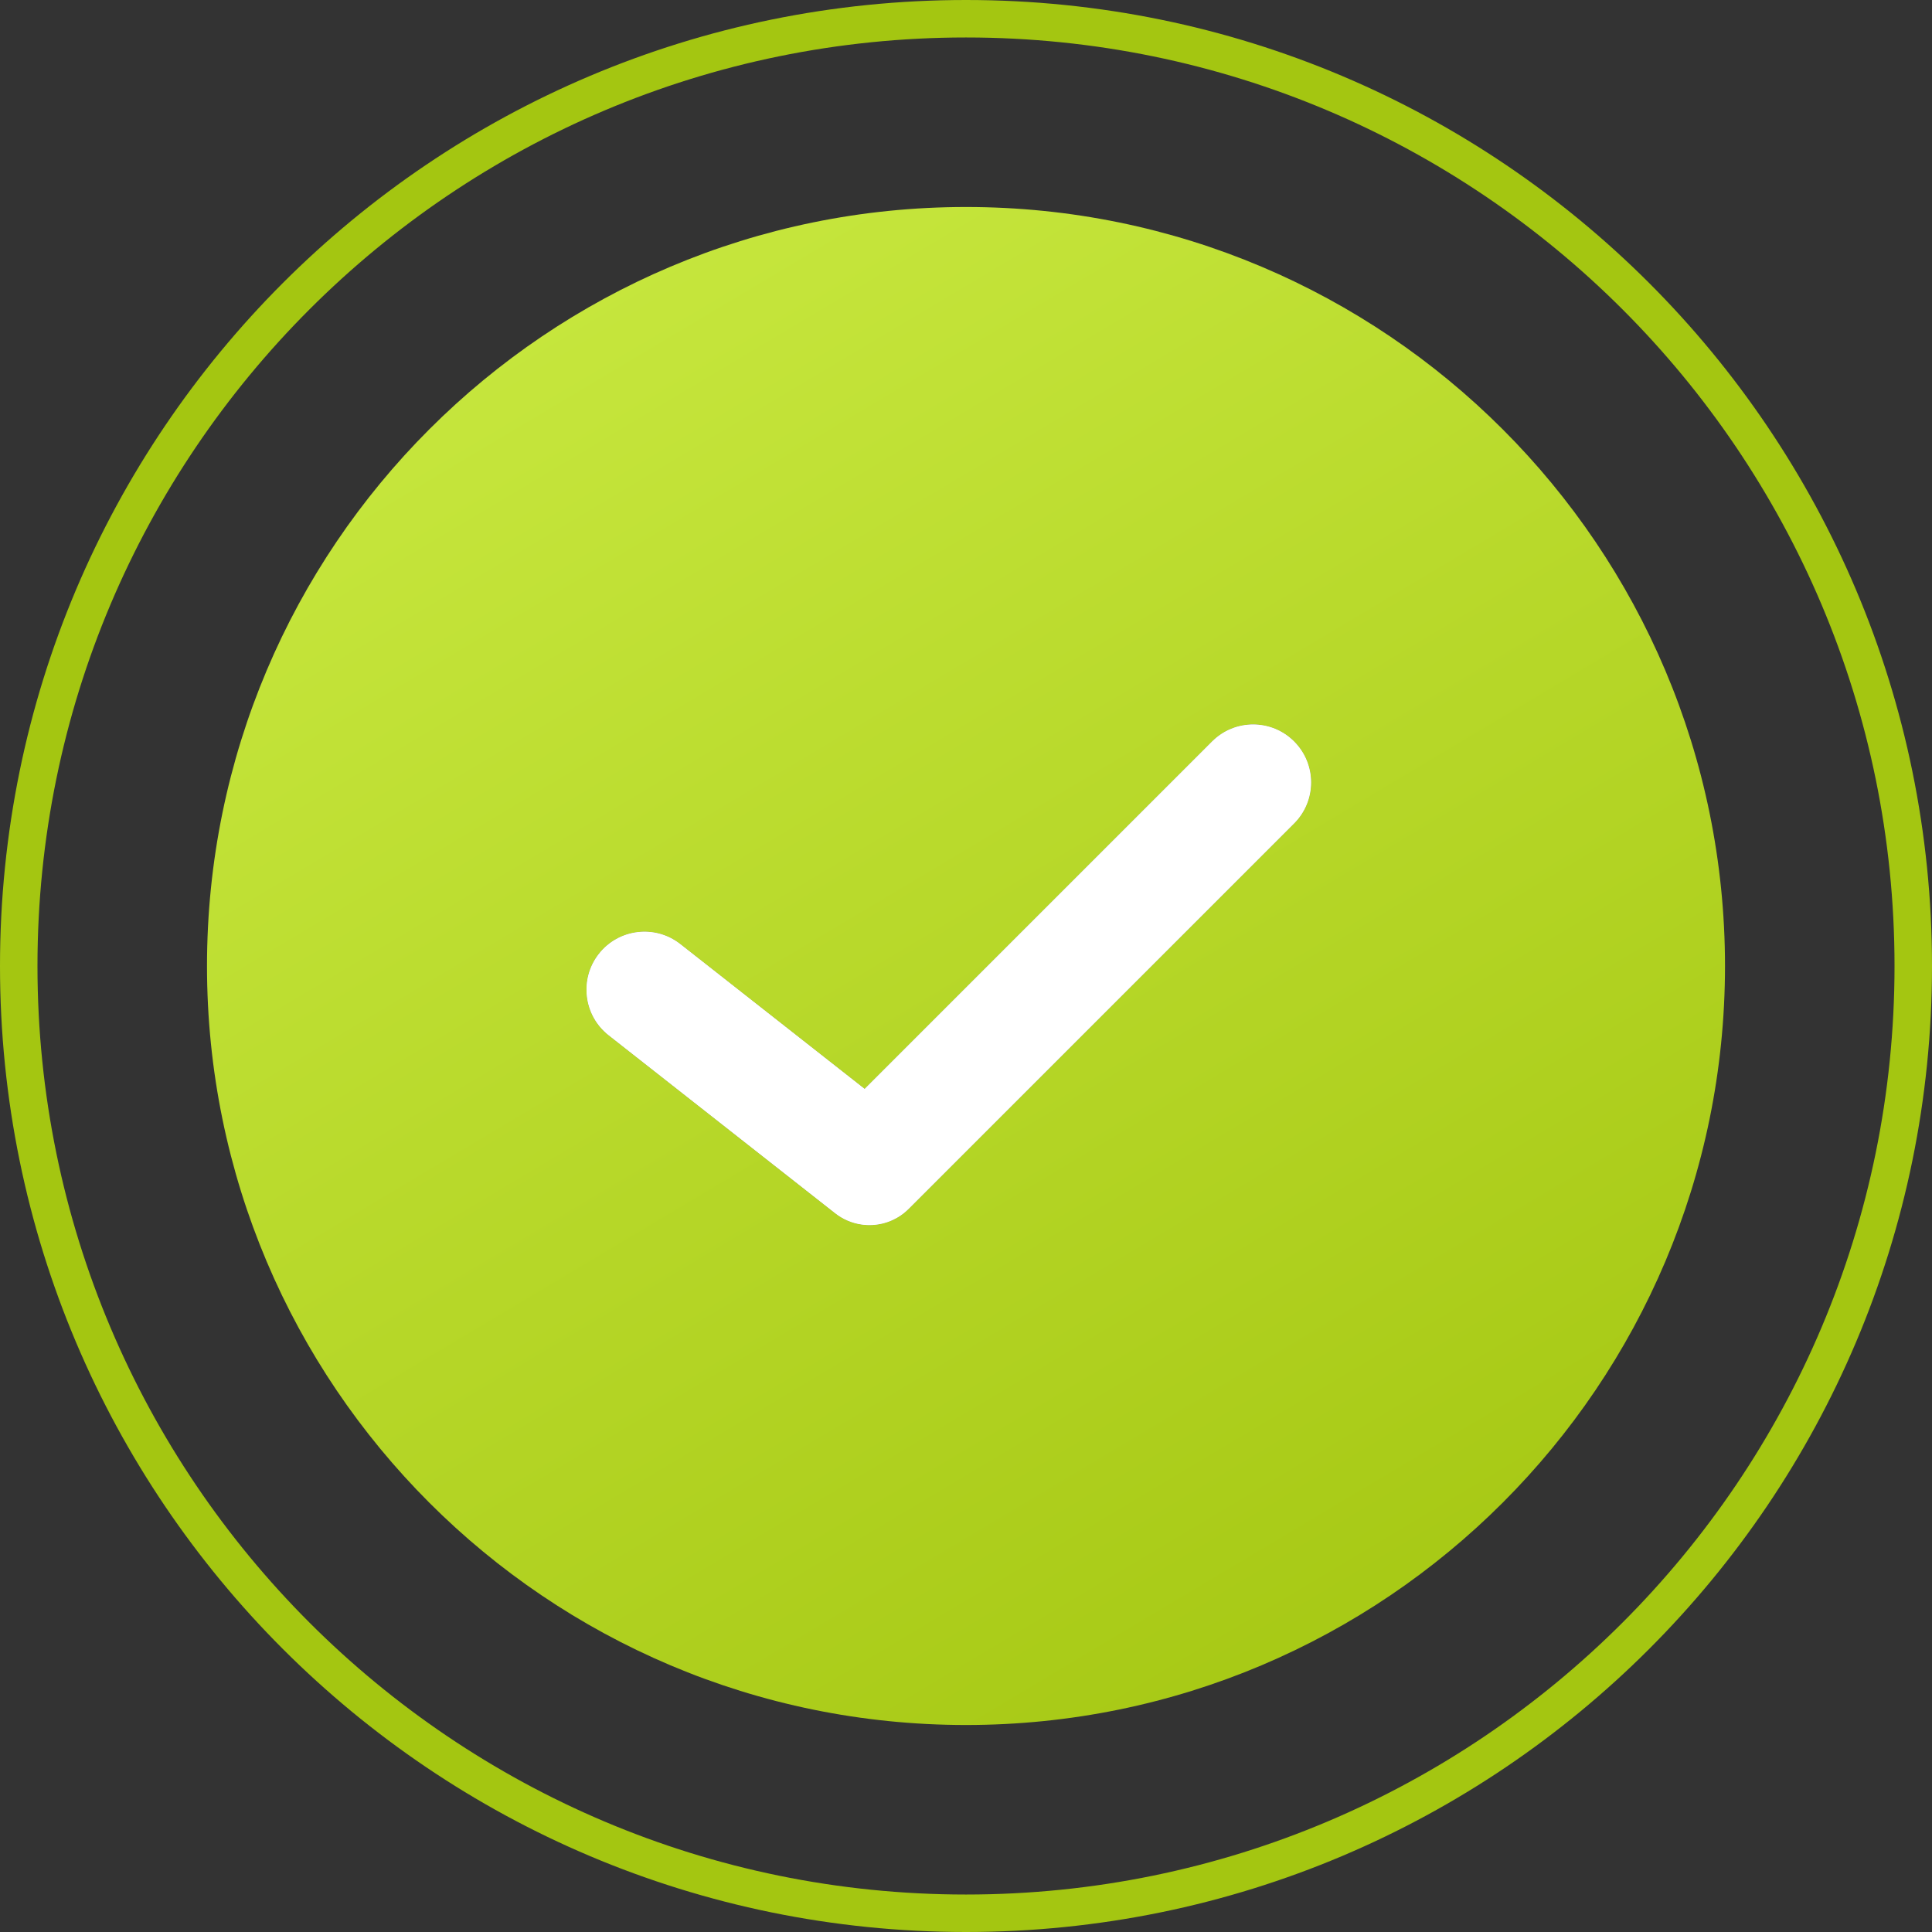
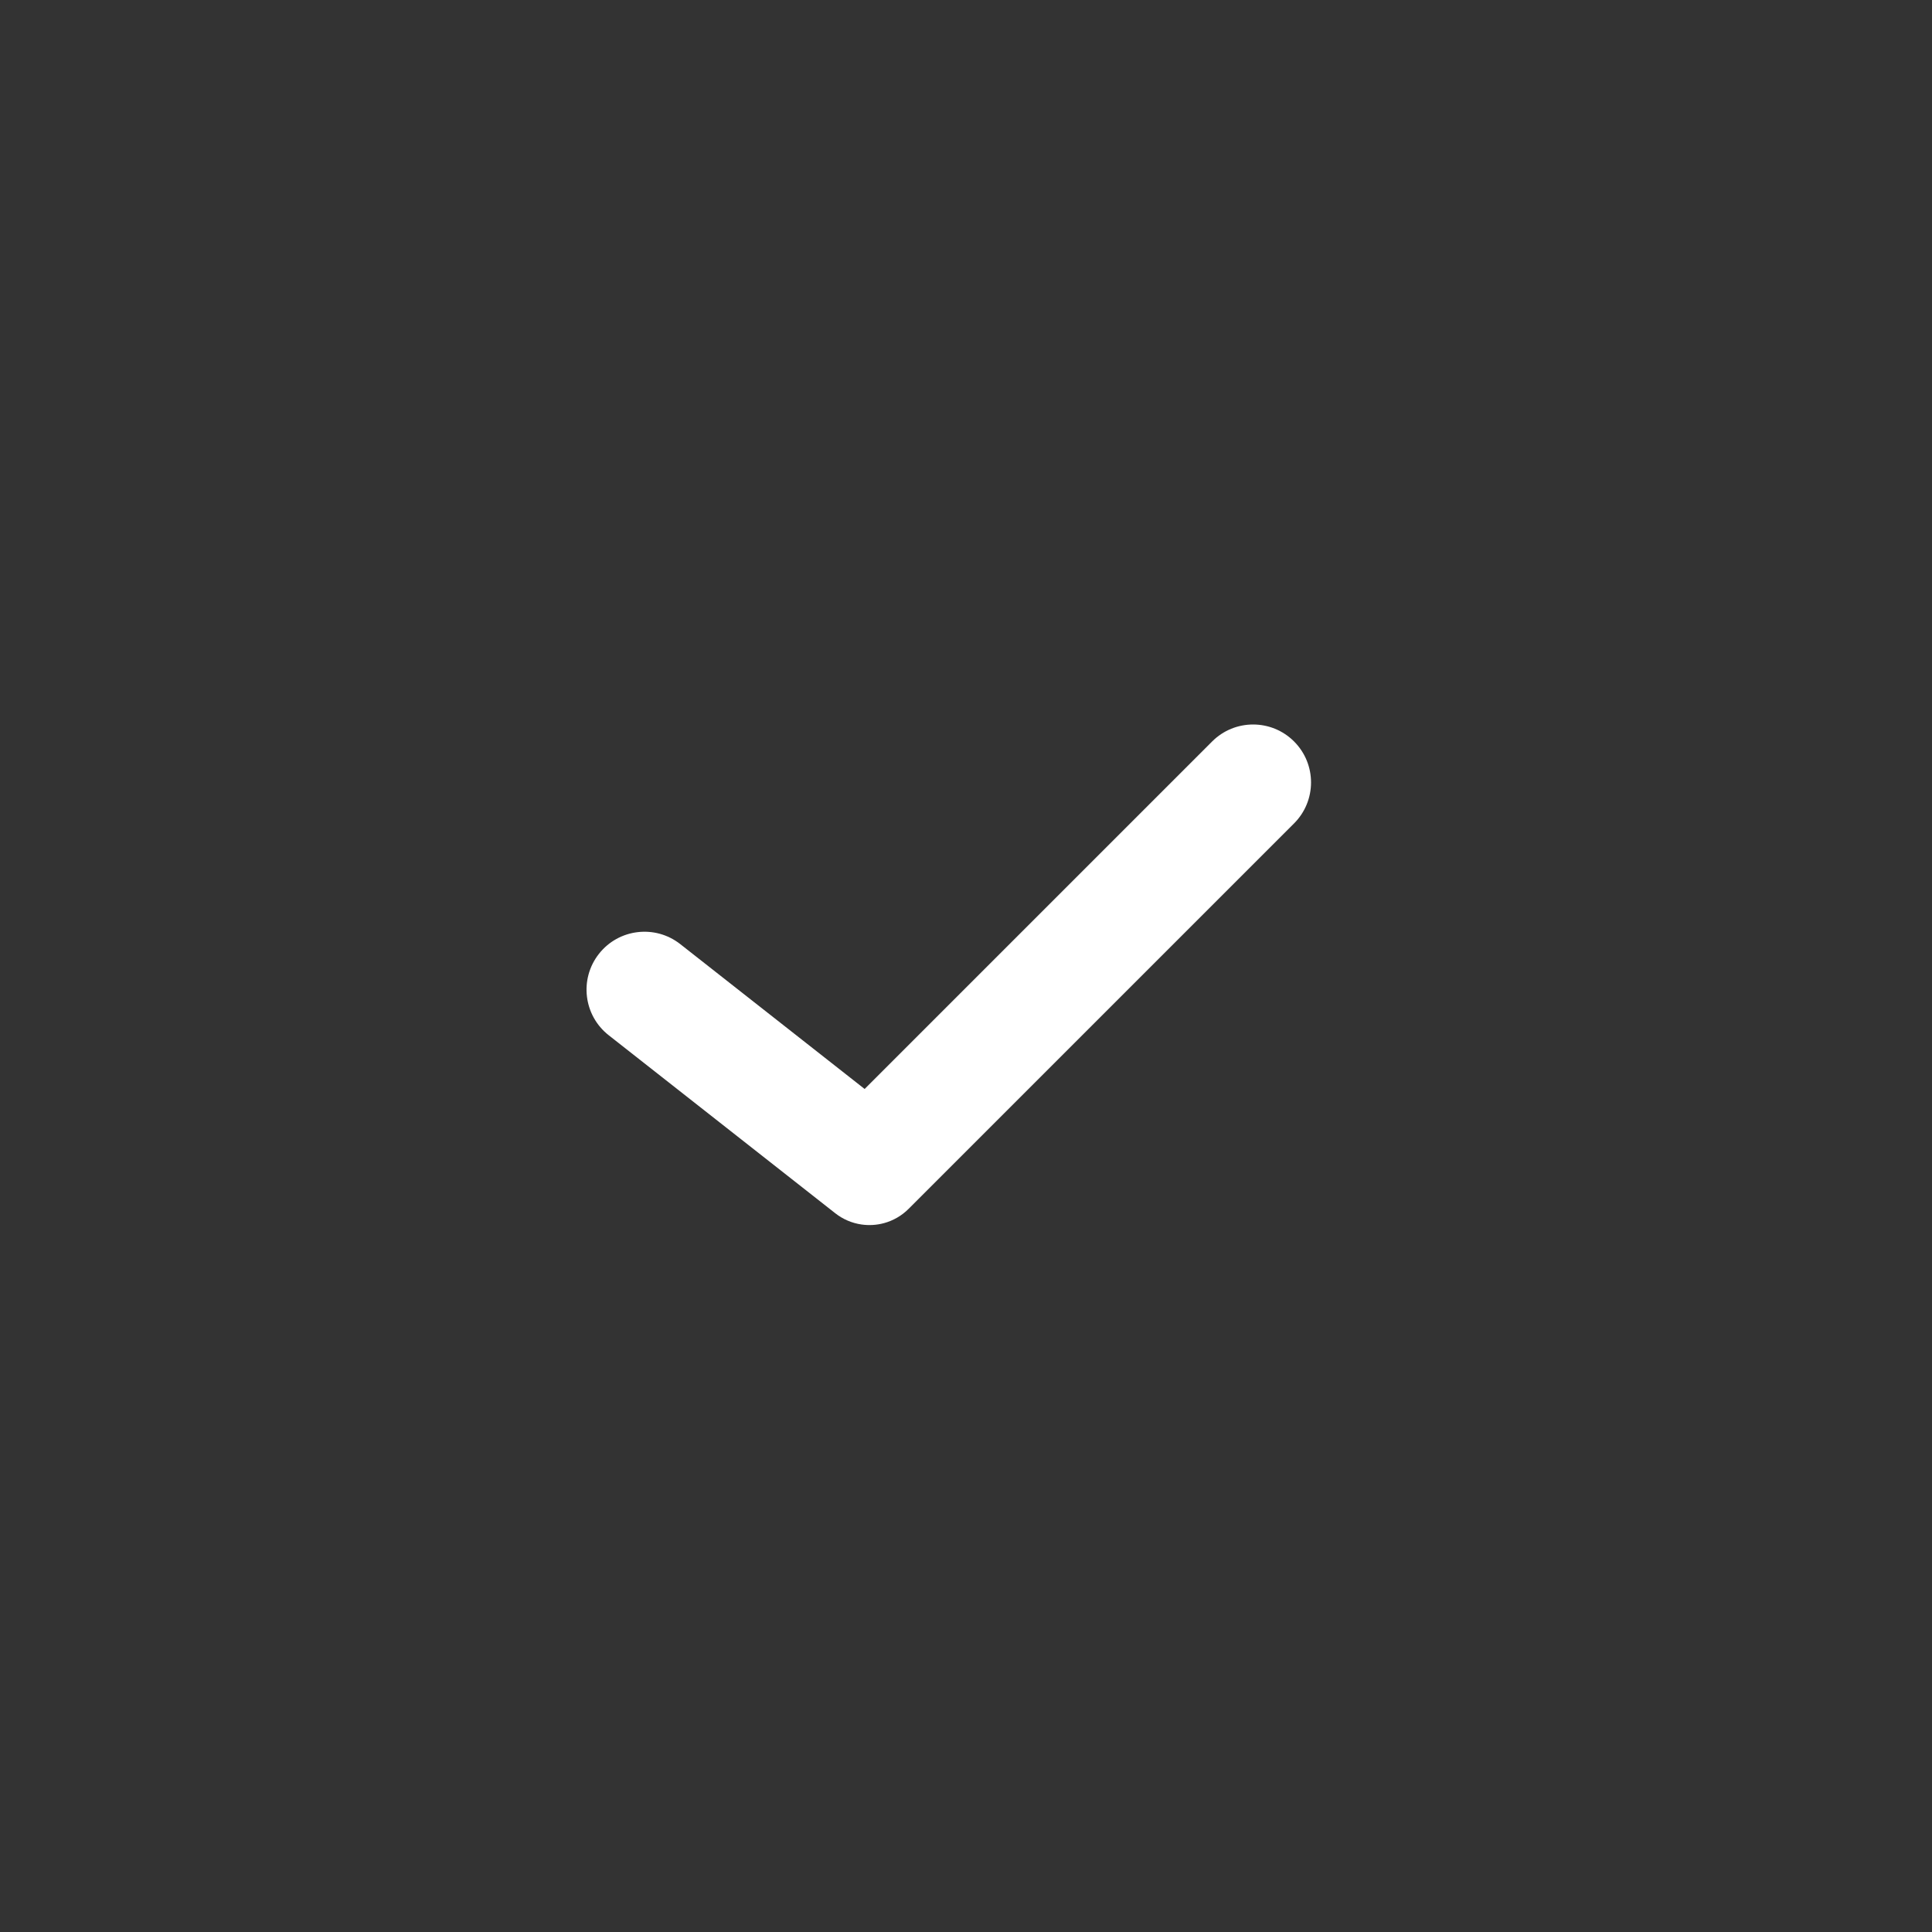
<svg xmlns="http://www.w3.org/2000/svg" width="224" height="224" viewBox="0 0 224 224" fill="none">
  <rect x="0" y="0" width="224" height="224" fill="#333333" stroke="none" />
-   <path fill-rule="evenodd" clip-rule="evenodd" d="M4.345 112C4.345 171.456 52.544 219.655 112 219.655C171.456 219.655 219.655 171.456 219.655 112C219.655 52.544 171.456 4.345 112 4.345C52.544 4.345 4.345 52.544 4.345 112ZM112 0C50.144 0 0 50.144 0 112C0 173.856 50.144 224 112 224C173.856 224 224 173.856 224 112C224 50.144 173.856 0 112 0Z" fill="#A4C611" />
-   <path fill-rule="evenodd" clip-rule="evenodd" d="M112 24C63.399 24 24 63.399 24 112C24 160.601 63.399 200 112 200C160.601 200 200 160.601 200 112C200 63.399 160.601 24 112 24ZM150.036 85.967C152.659 88.59 152.659 92.843 150.036 95.466L128.052 117.45L105.345 140.156C103.047 142.454 99.395 142.673 96.839 140.665L70.57 120.025C67.654 117.733 67.147 113.511 69.439 110.594C71.73 107.677 75.953 107.171 78.87 109.462L100.246 126.258L140.537 85.967C143.16 83.344 147.413 83.344 150.036 85.967Z" fill="url(#paint0_linear_7_3440)" />
-   <path fill-rule="evenodd" clip-rule="evenodd" d="M150.037 95.466C152.66 92.843 152.66 88.59 150.037 85.967C147.414 83.344 143.161 83.344 140.538 85.967L100.247 126.258L78.87 109.462C75.953 107.171 71.731 107.677 69.439 110.594C67.148 113.511 67.654 117.733 70.571 120.025L96.84 140.665C99.395 142.673 103.048 142.454 105.346 140.156L128.052 117.45L150.037 95.466Z" fill="white" />
  <path fill-rule="evenodd" clip-rule="evenodd" d="M102.49 141.813C101.638 142.043 100.746 142.097 99.873 141.969C98.797 141.812 97.749 141.379 96.84 140.665L70.571 120.025C67.654 117.733 67.148 113.511 69.439 110.594C71.731 107.677 75.953 107.171 78.87 109.462L100.247 126.258L140.538 85.967C143.161 83.344 147.414 83.344 150.037 85.967C152.66 88.59 152.66 92.843 150.037 95.466L105.346 140.156C104.529 140.974 103.54 141.528 102.49 141.813Z" fill="white" />
  <defs>
    <linearGradient id="paint0_linear_7_3440" x1="179.1" y1="200" x2="19.482" y2="-67.738" gradientUnits="userSpaceOnUse">
      <stop stop-color="#A4C611" />
      <stop offset="1" stop-color="#D9F855" />
    </linearGradient>
  </defs>
</svg>